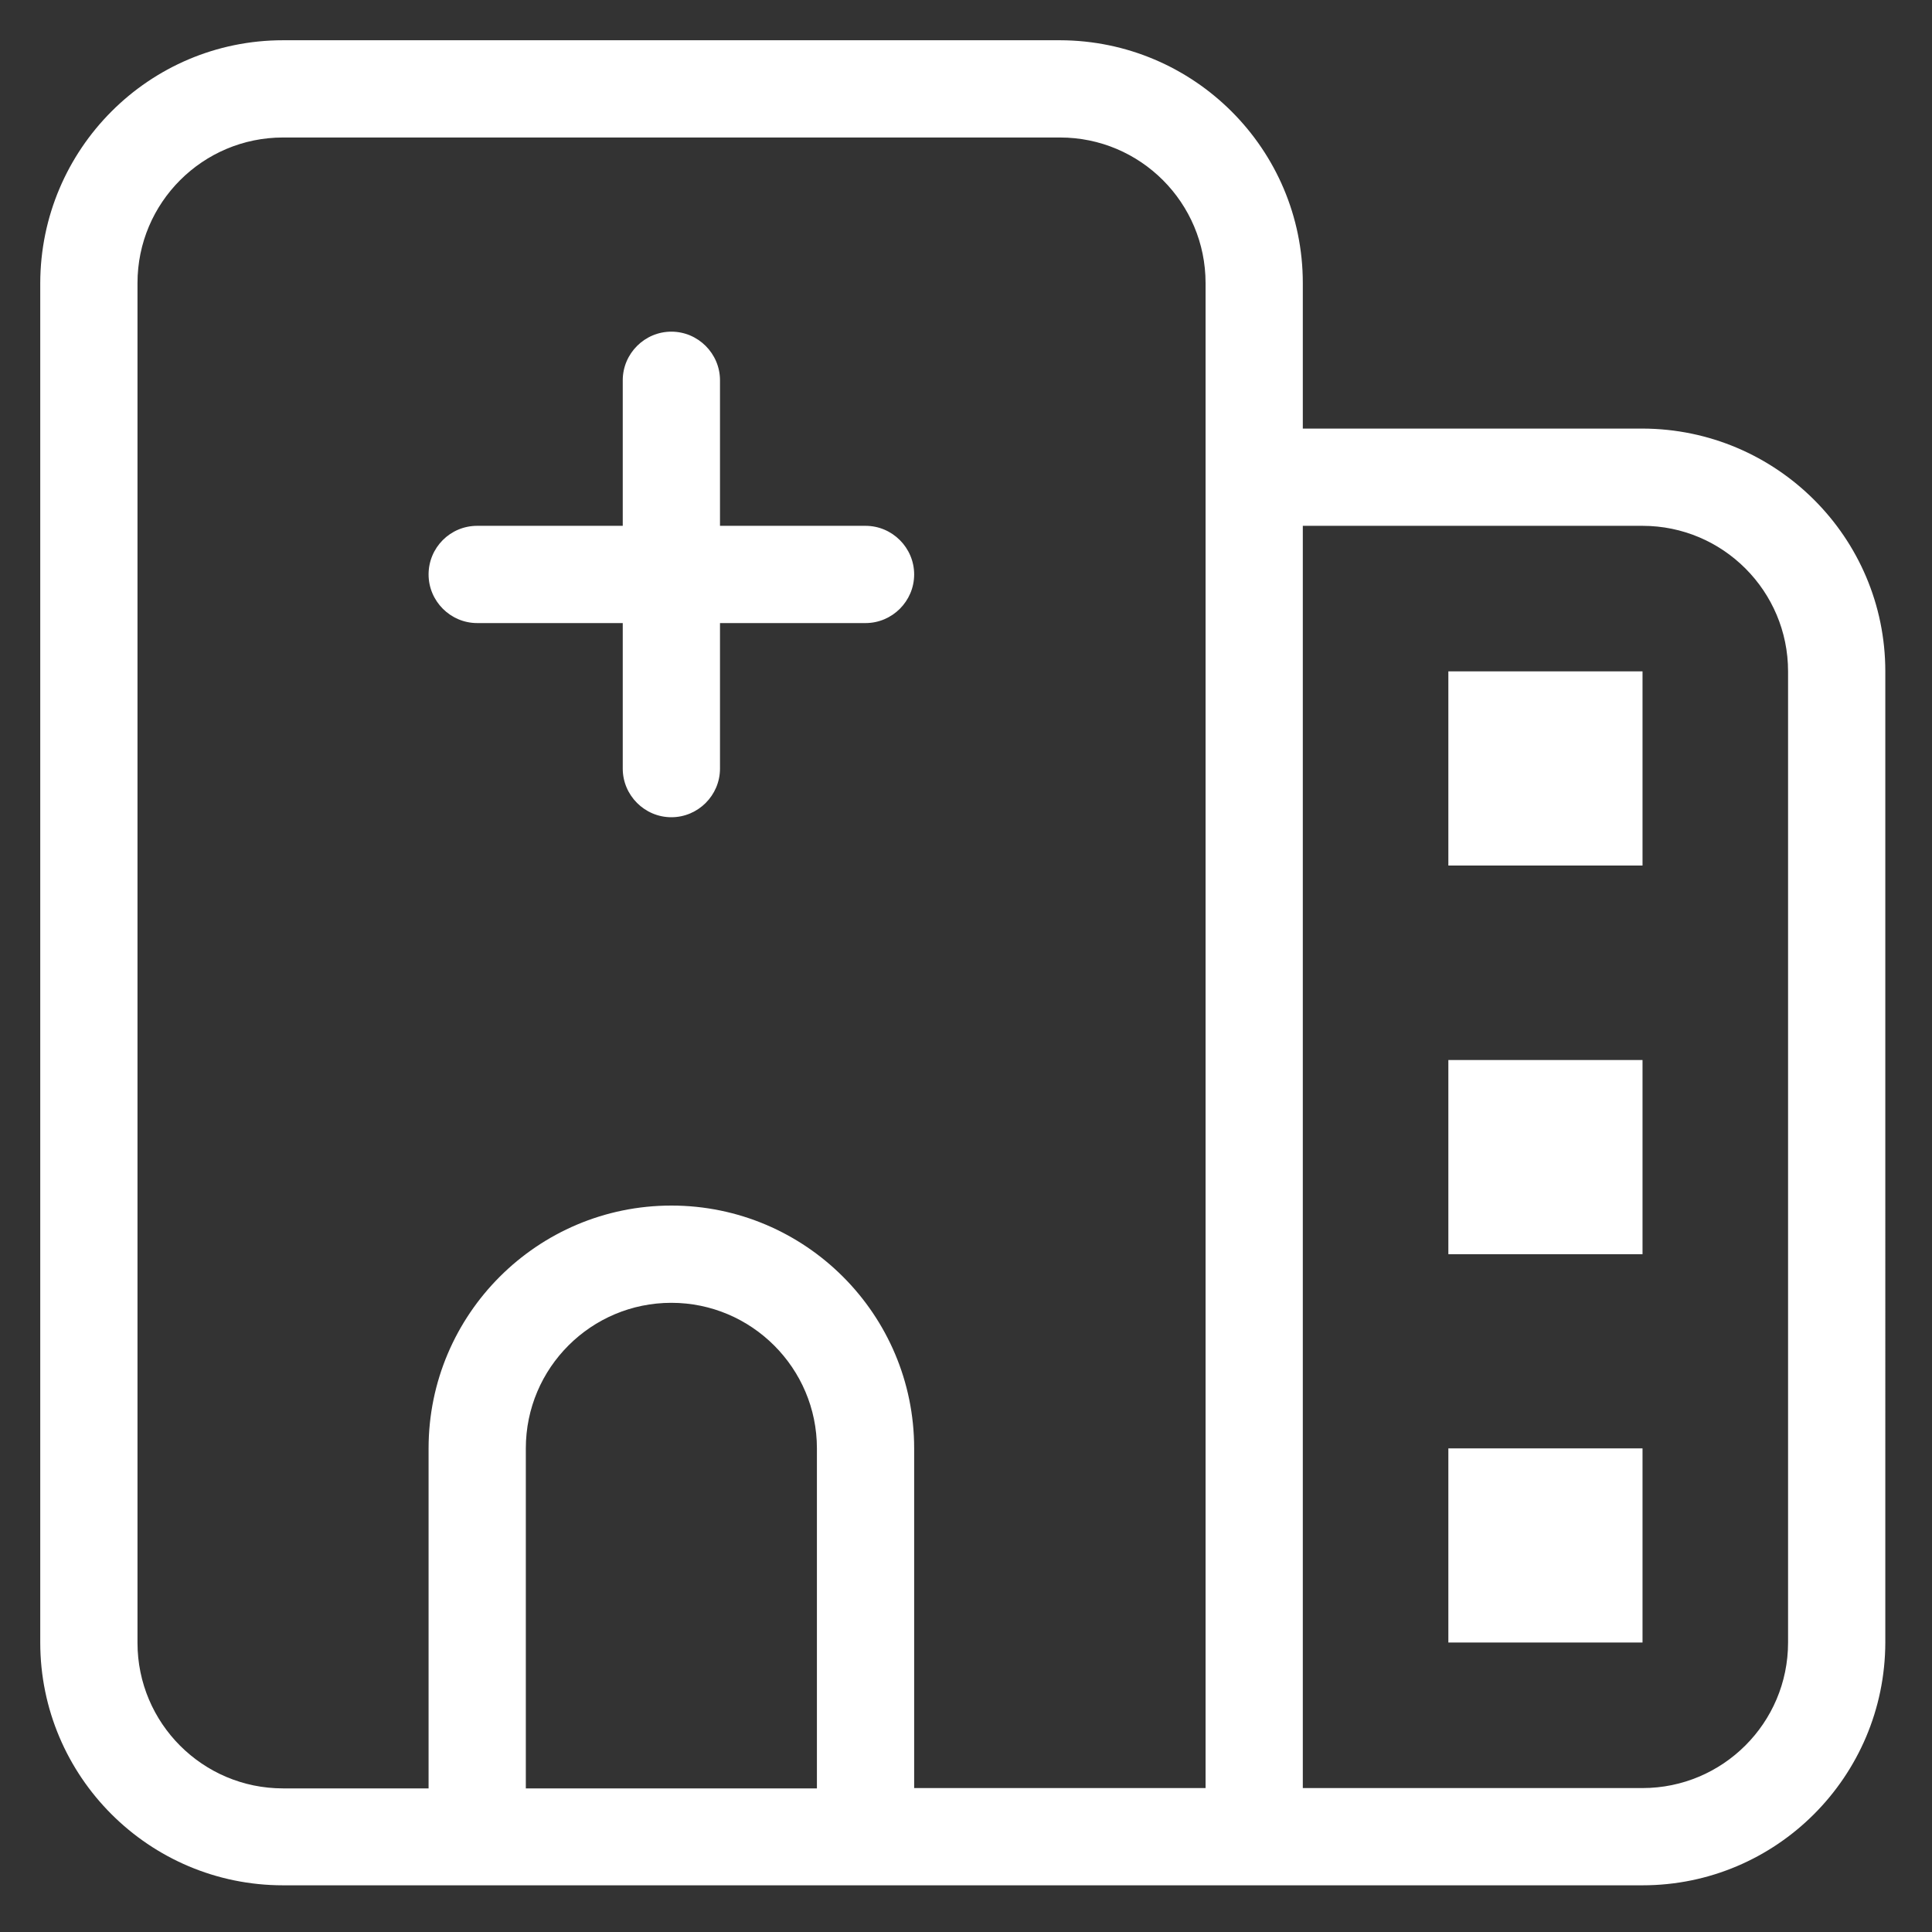
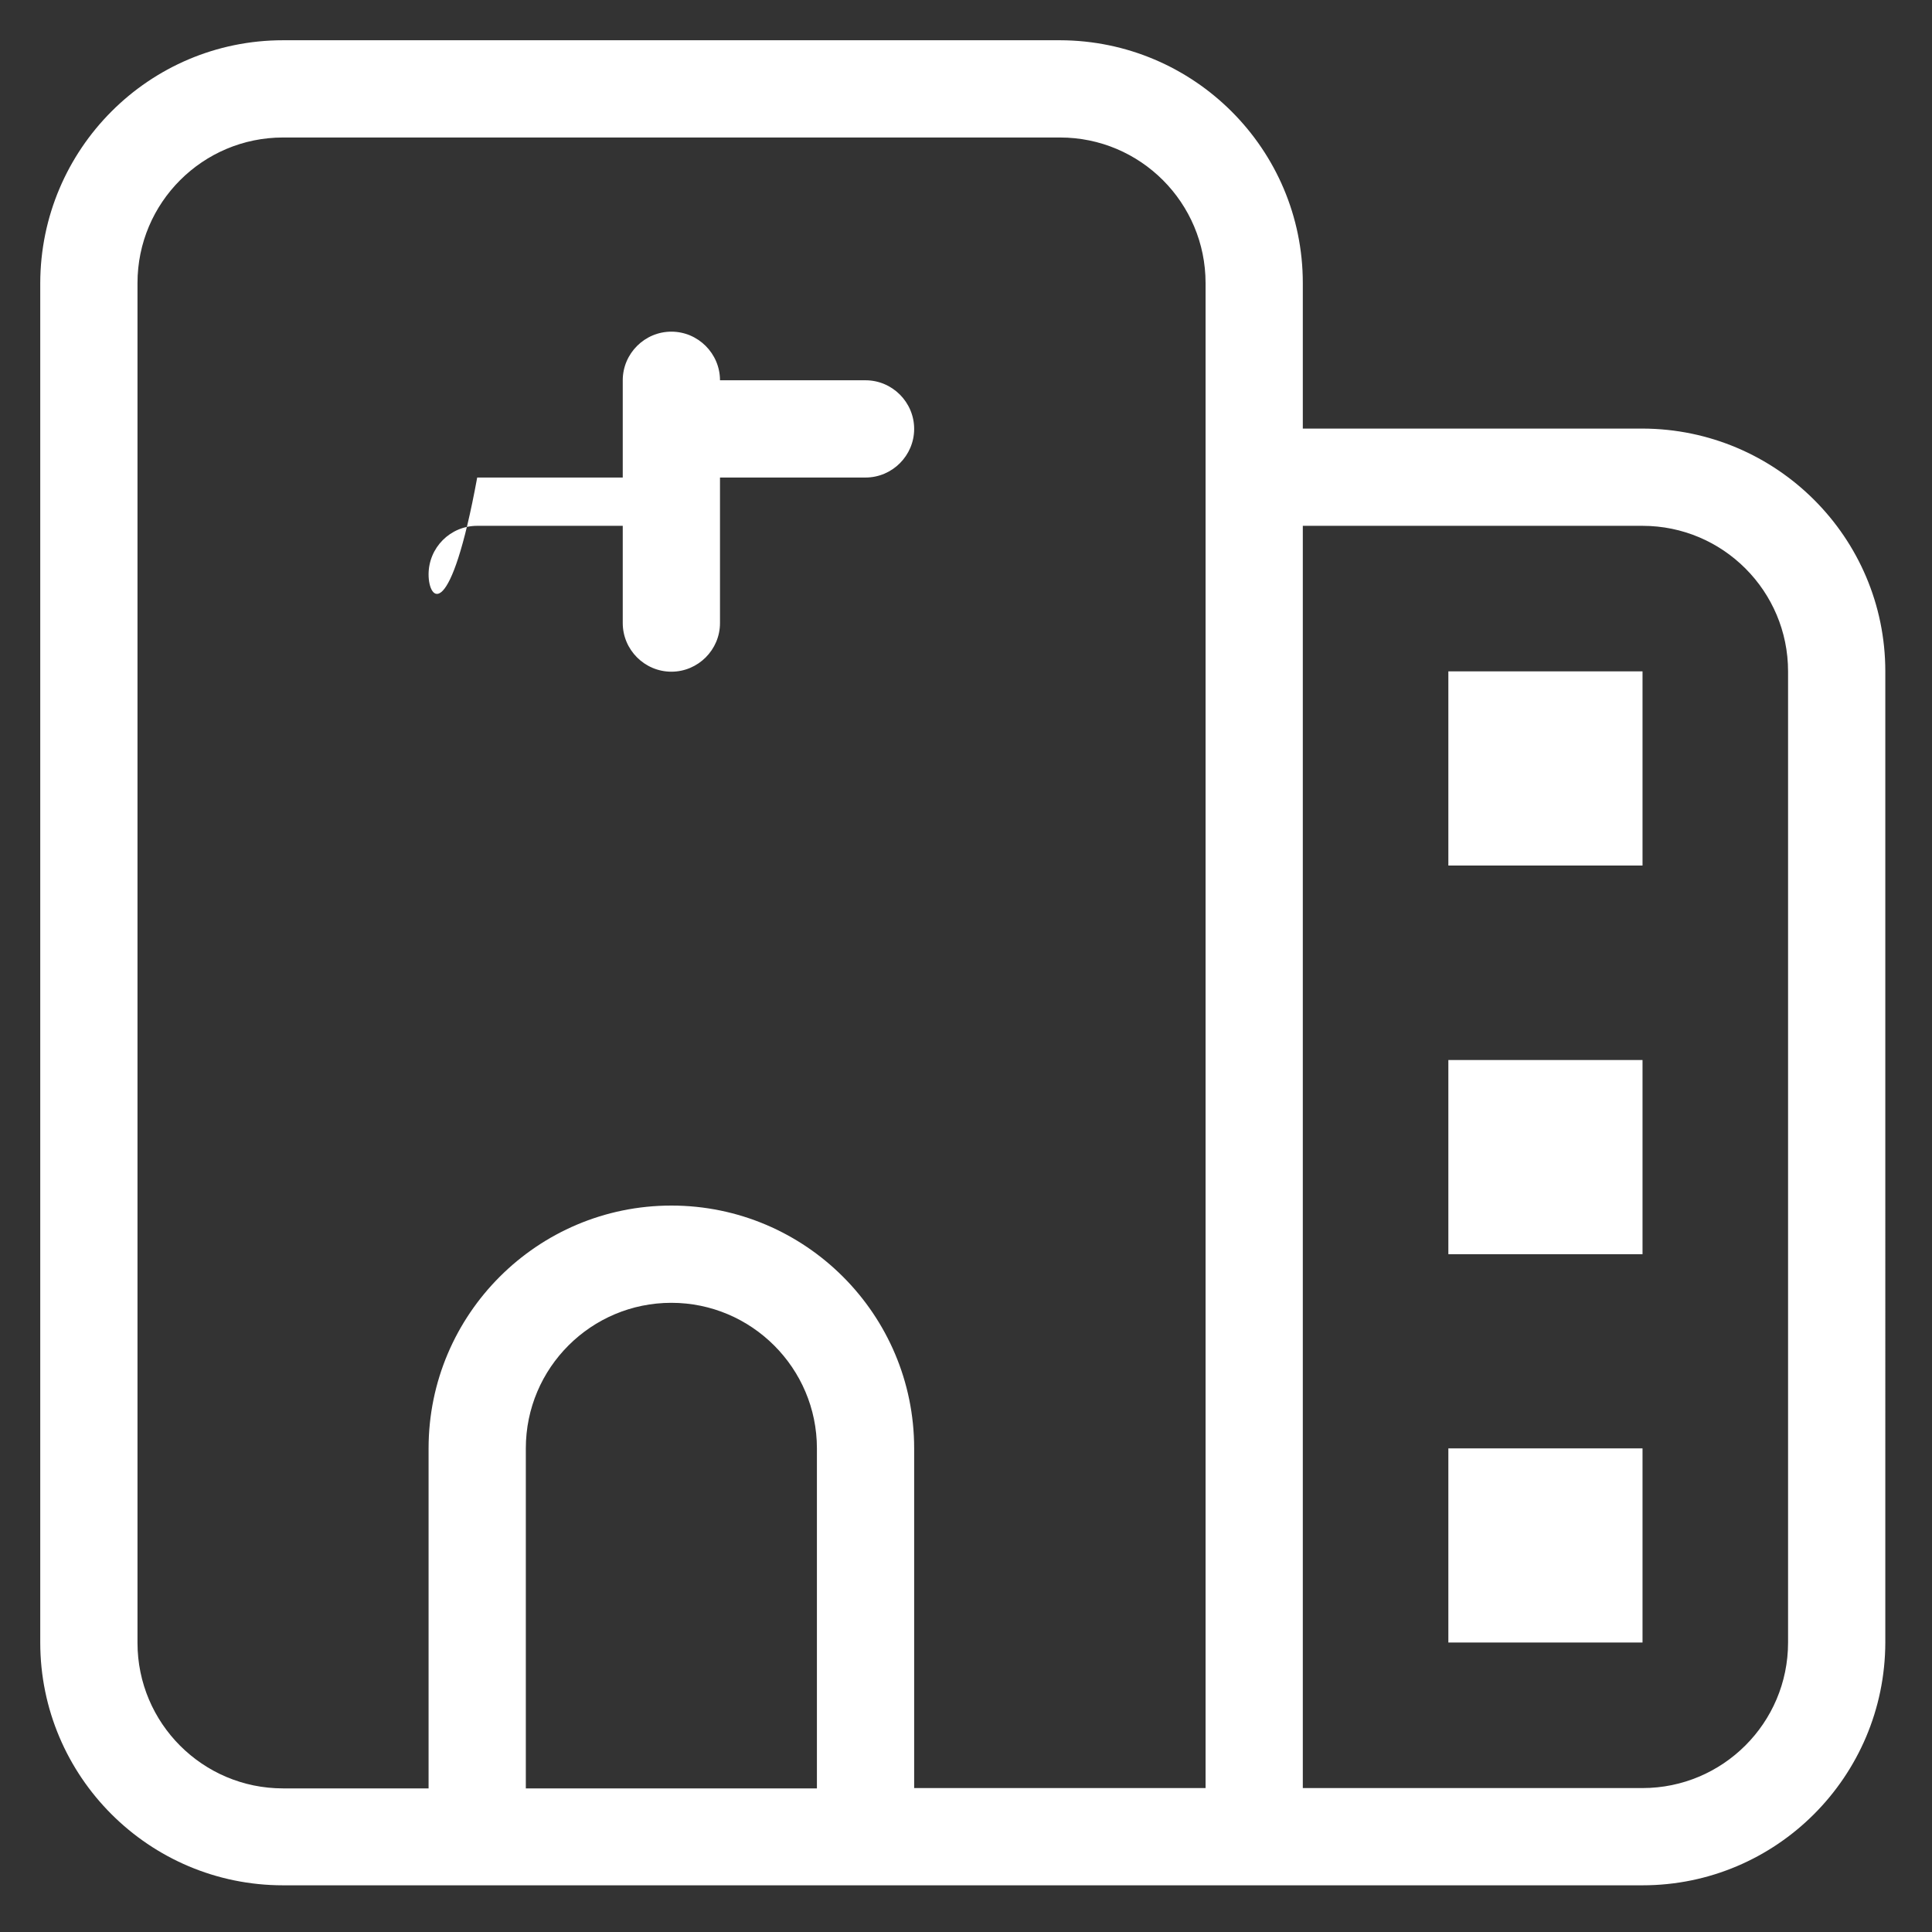
<svg xmlns="http://www.w3.org/2000/svg" version="1.1" id="Layer_1" x="0px" y="0px" viewBox="0 0 600 600" style="enable-background:new 0 0 600 600;" xml:space="preserve">
  <rect x="0" y="0" width="600" height="600" fill="#333333" stroke="none" />
  <style type="text/css">
	.st0{fill:#FFFFFF;}
</style>
-   <path class="st0" d="M87.9,585.5h422.2c41.6,0,75.3-33.8,75.4-75.4V208.5c0-41.6-33.8-75.3-75.4-75.4H404.6V87.9  c0-41.6-33.8-75.3-75.4-75.4H87.9c-41.6,0-75.3,33.8-75.4,75.4v422.2C12.5,551.7,46.3,585.5,87.9,585.5z M163.3,555.3V449.8  c0-25,20.3-45.2,45.2-45.2s45.2,20.3,45.2,45.2v105.6H163.3z M510.1,163.3c25,0,45.2,20.3,45.2,45.2v301.6c0,25-20.3,45.2-45.2,45.2  H404.6V163.3H510.1z M42.7,87.9c0-25,20.3-45.2,45.2-45.2h241.3c25,0,45.2,20.3,45.2,45.2v467.4h-90.5V449.8  c0-41.6-33.8-75.4-75.4-75.4s-75.4,33.8-75.4,75.4v105.6H87.9c-25,0-45.2-20.3-45.2-45.2V87.9z M133.1,178.4  c0-8.3,6.7-15.1,15.1-15.1c0,0,0,0,0,0h45.2v-45.2c0-8.3,6.8-15.1,15.1-15.1s15.1,6.8,15.1,15.1v45.2h45.2c8.3,0,15.1,6.8,15.1,15.1  c0,8.3-6.8,15.1-15.1,15.1h-45.2v45.2c0,8.3-6.8,15.1-15.1,15.1s-15.1-6.8-15.1-15.1v-45.2h-45.2  C139.9,193.5,133.1,186.7,133.1,178.4C133.1,178.4,133.1,178.4,133.1,178.4z M510.1,268.8h-60.3v-60.3h60.3V268.8z M510.1,389.5  h-60.3v-60.3h60.3V389.5z M510.1,510.1h-60.3v-60.3h60.3V510.1z" />
+   <path class="st0" d="M87.9,585.5h422.2c41.6,0,75.3-33.8,75.4-75.4V208.5c0-41.6-33.8-75.3-75.4-75.4H404.6V87.9  c0-41.6-33.8-75.3-75.4-75.4H87.9c-41.6,0-75.3,33.8-75.4,75.4v422.2C12.5,551.7,46.3,585.5,87.9,585.5z M163.3,555.3V449.8  c0-25,20.3-45.2,45.2-45.2s45.2,20.3,45.2,45.2v105.6H163.3z M510.1,163.3c25,0,45.2,20.3,45.2,45.2v301.6c0,25-20.3,45.2-45.2,45.2  H404.6V163.3H510.1z M42.7,87.9c0-25,20.3-45.2,45.2-45.2h241.3c25,0,45.2,20.3,45.2,45.2v467.4h-90.5V449.8  c0-41.6-33.8-75.4-75.4-75.4s-75.4,33.8-75.4,75.4v105.6H87.9c-25,0-45.2-20.3-45.2-45.2V87.9z M133.1,178.4  c0-8.3,6.7-15.1,15.1-15.1c0,0,0,0,0,0h45.2v-45.2c0-8.3,6.8-15.1,15.1-15.1s15.1,6.8,15.1,15.1h45.2c8.3,0,15.1,6.8,15.1,15.1  c0,8.3-6.8,15.1-15.1,15.1h-45.2v45.2c0,8.3-6.8,15.1-15.1,15.1s-15.1-6.8-15.1-15.1v-45.2h-45.2  C139.9,193.5,133.1,186.7,133.1,178.4C133.1,178.4,133.1,178.4,133.1,178.4z M510.1,268.8h-60.3v-60.3h60.3V268.8z M510.1,389.5  h-60.3v-60.3h60.3V389.5z M510.1,510.1h-60.3v-60.3h60.3V510.1z" />
</svg>